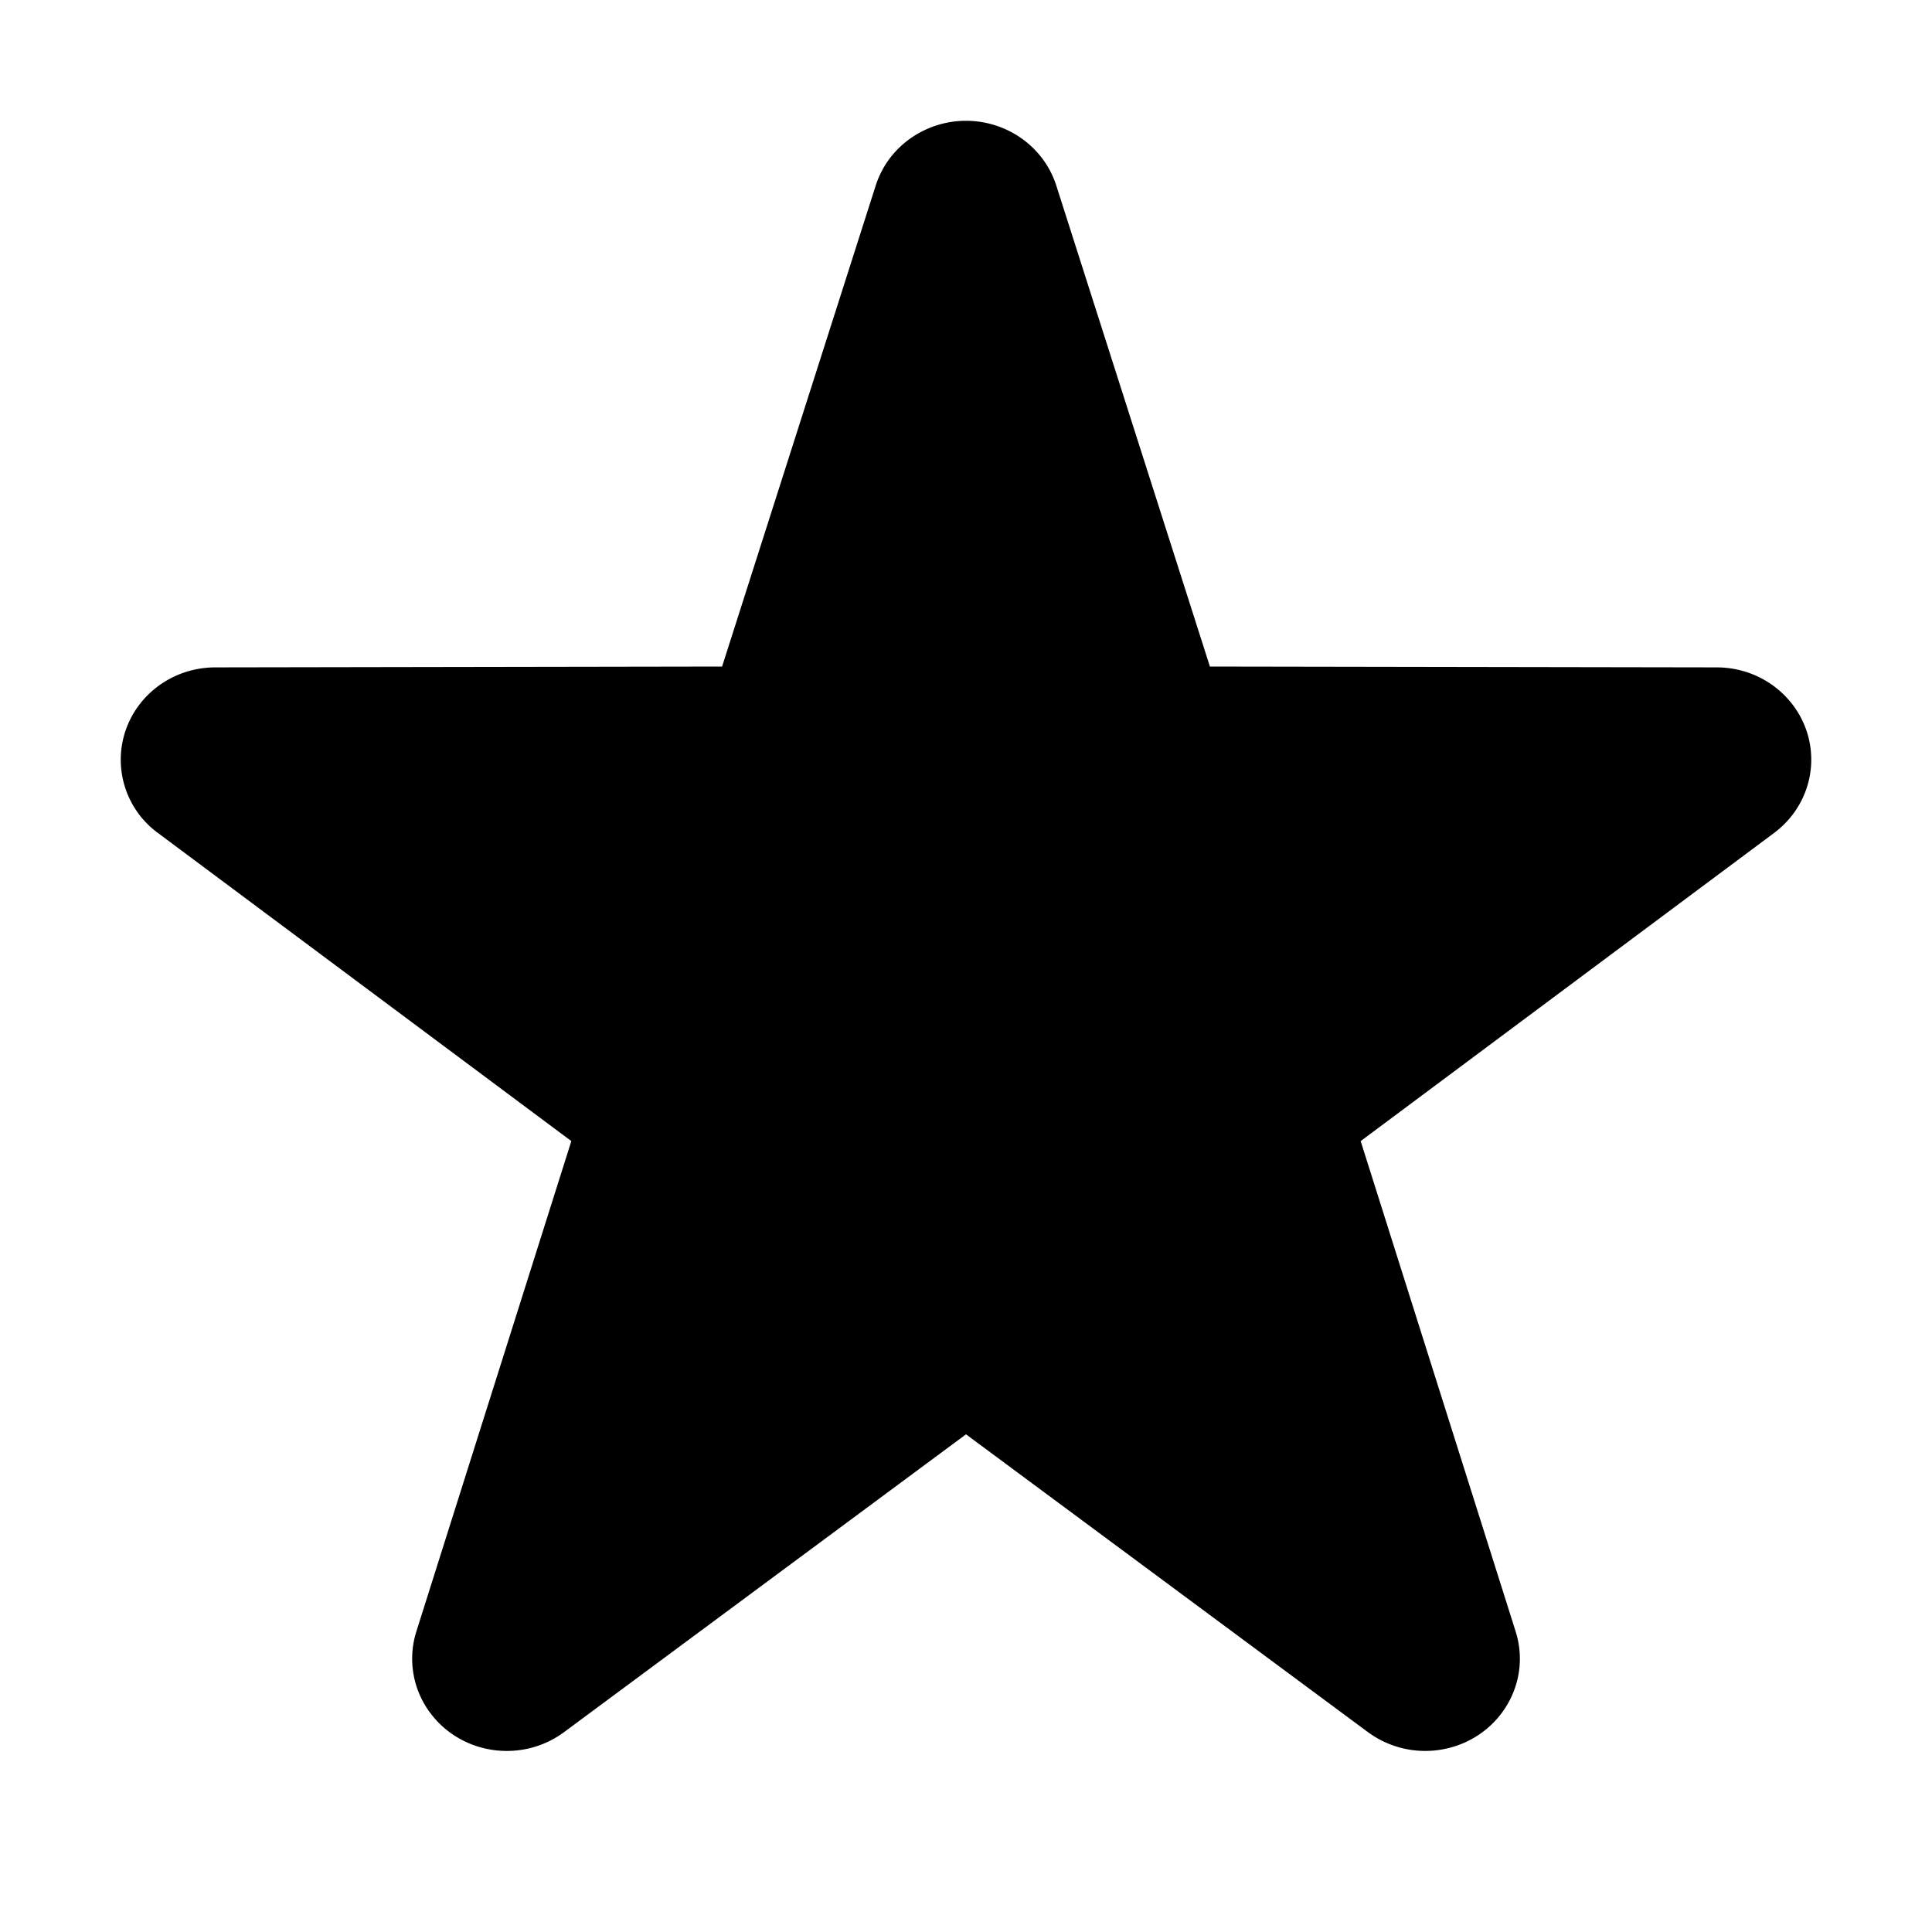
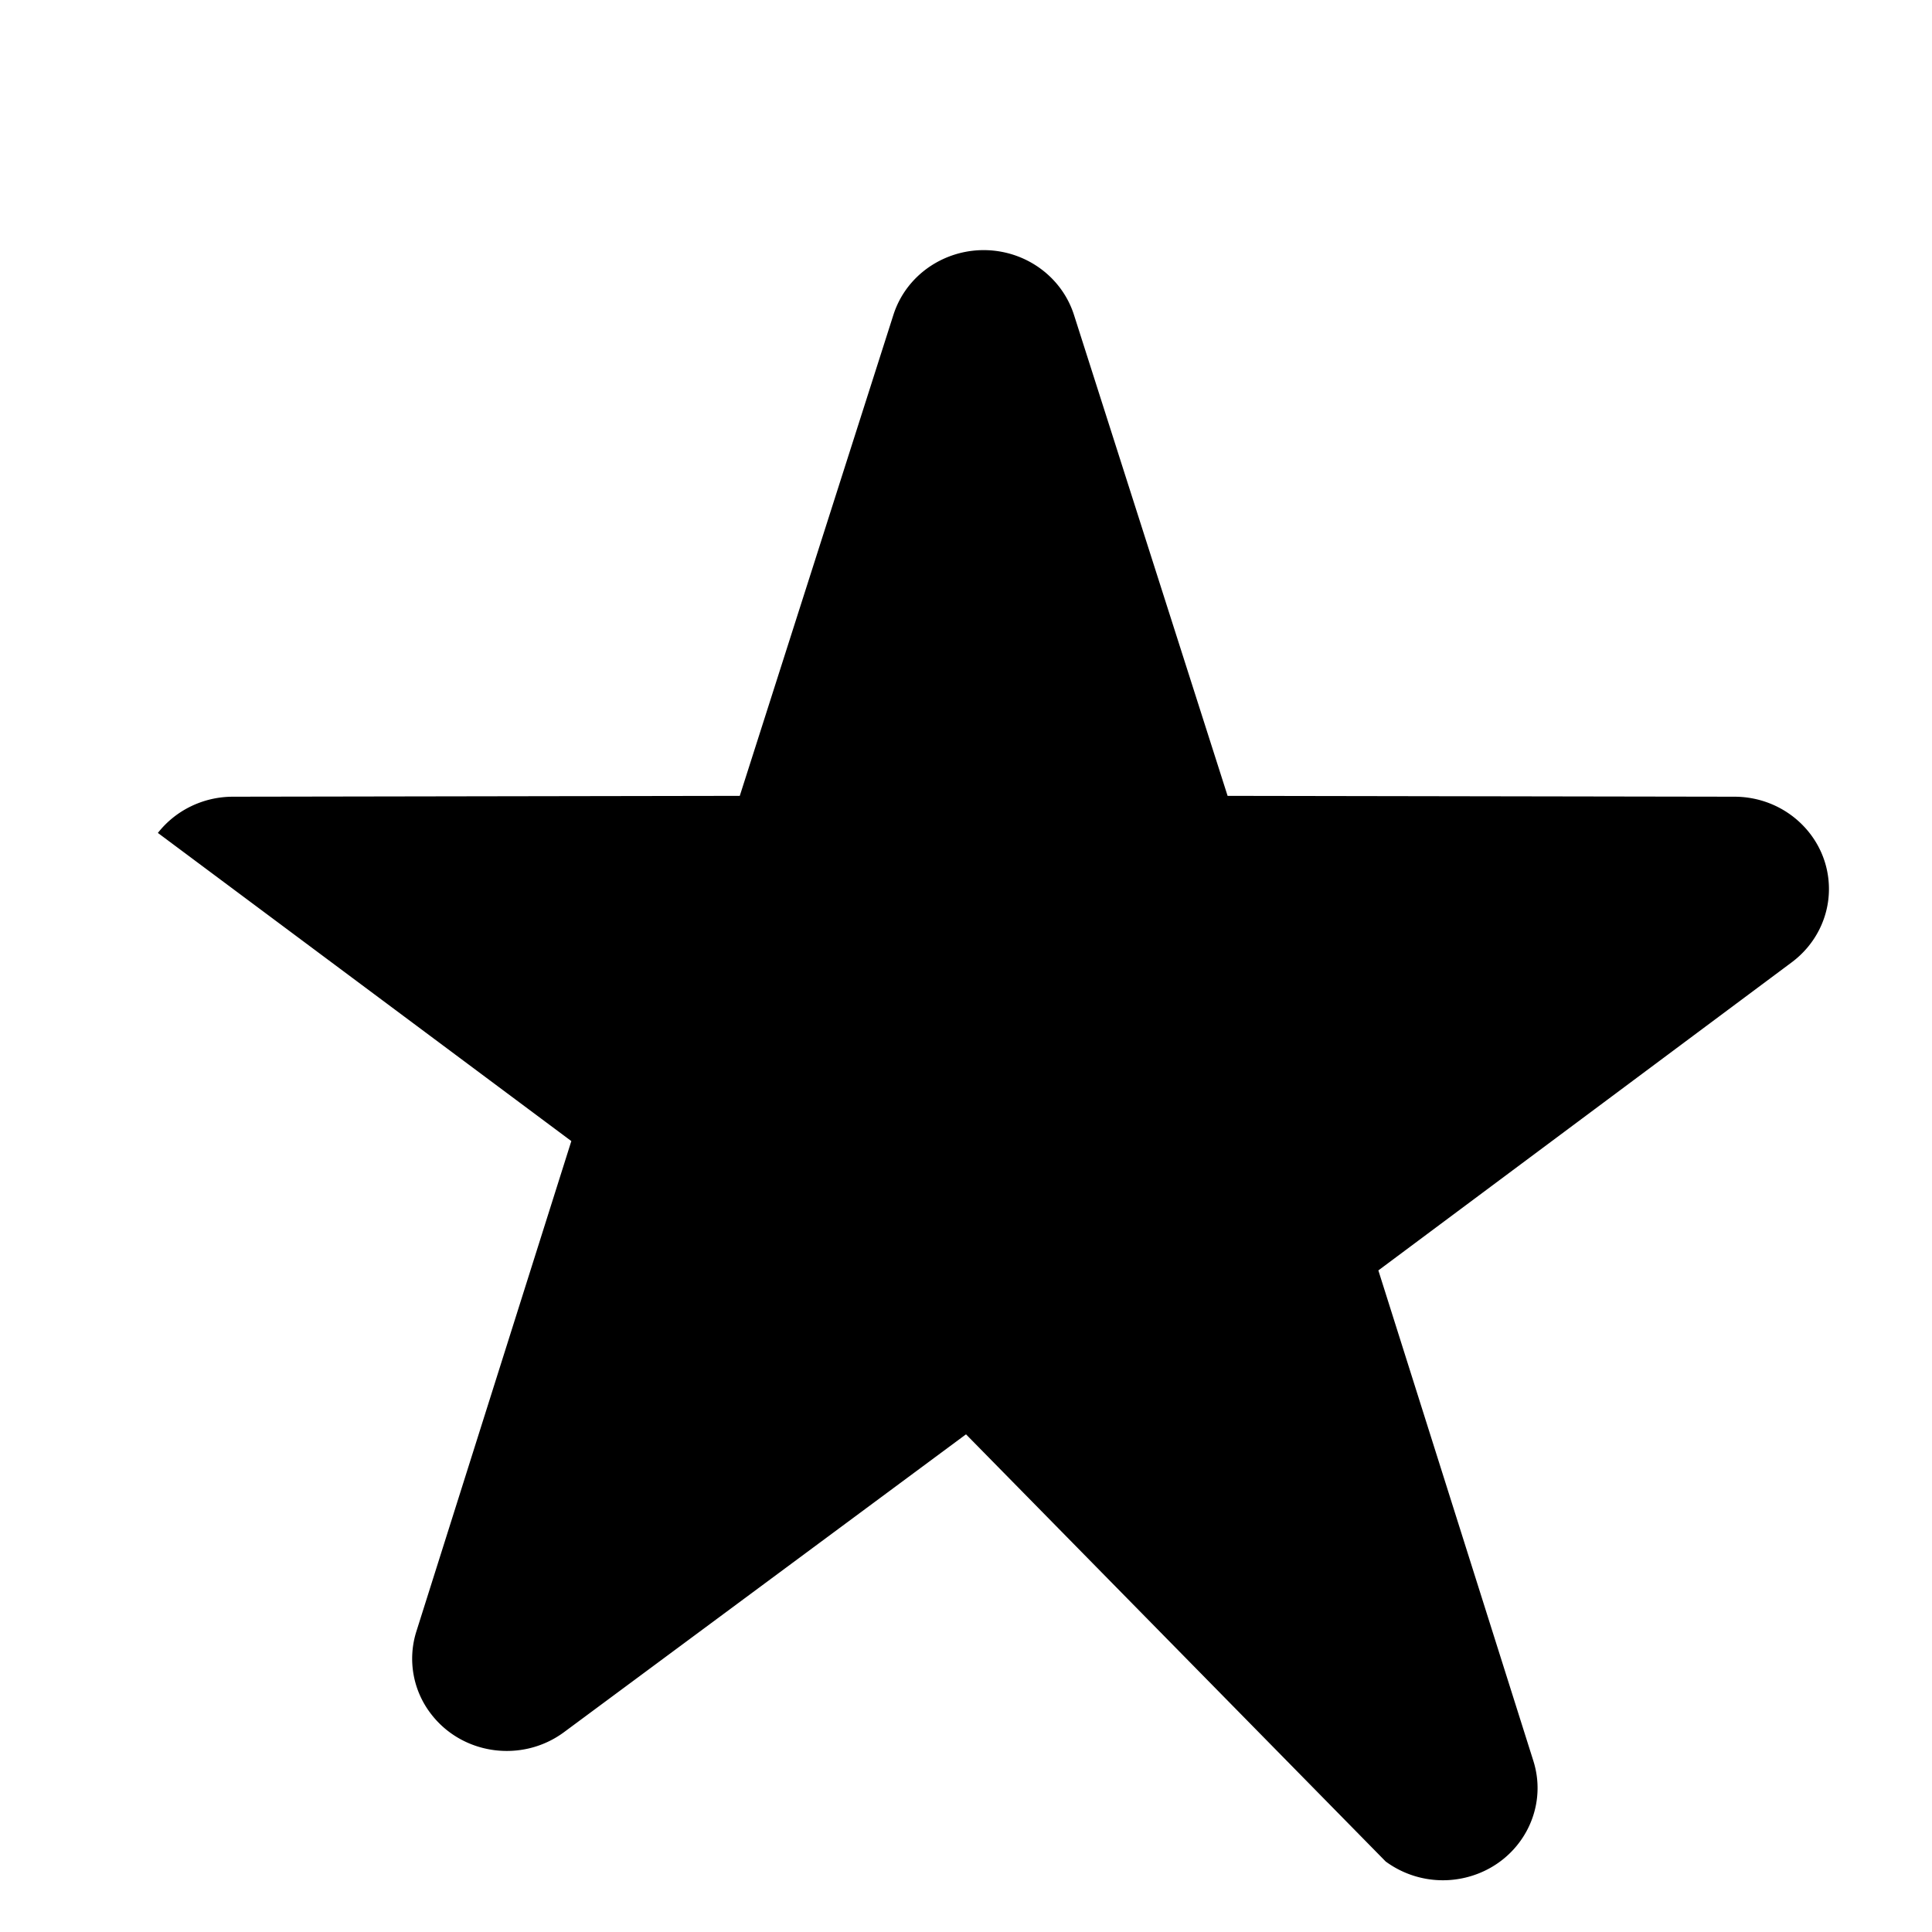
<svg xmlns="http://www.w3.org/2000/svg" viewBox="0 0 1024 1024" version="1.1">
-   <path d="M512 760.224L298.944 918.08c-22.08 16.32-53.536 12.16-70.272-9.376a47.904 47.904 0 0 1-8-43.968l82.144-259.936-219.136-163.328a48.096 48.096 0 0 1-9.376-68.544c9.472-12.096 24.192-19.2 39.776-19.2l268.64-0.448 81.408-254.88c8.224-25.792 36.32-40.16 62.784-32.16 15.744 4.8 28.064 16.8 32.96 32.16l81.408 254.88 268.64 0.448c27.712 0.032 50.112 21.952 50.08 48.96 0 15.2-7.296 29.536-19.68 38.784l-219.136 163.328 82.144 259.936c8.16 25.792-6.688 53.184-33.152 61.12a51.2 51.2 0 0 1-45.12-7.776L512 760.224z" fill="#000000" p-id="3481" />
+   <path d="M512 760.224L298.944 918.08c-22.08 16.32-53.536 12.16-70.272-9.376a47.904 47.904 0 0 1-8-43.968l82.144-259.936-219.136-163.328c9.472-12.096 24.192-19.2 39.776-19.2l268.64-0.448 81.408-254.88c8.224-25.792 36.32-40.16 62.784-32.16 15.744 4.8 28.064 16.8 32.96 32.16l81.408 254.88 268.64 0.448c27.712 0.032 50.112 21.952 50.08 48.96 0 15.2-7.296 29.536-19.68 38.784l-219.136 163.328 82.144 259.936c8.16 25.792-6.688 53.184-33.152 61.12a51.2 51.2 0 0 1-45.12-7.776L512 760.224z" fill="#000000" p-id="3481" />
</svg>